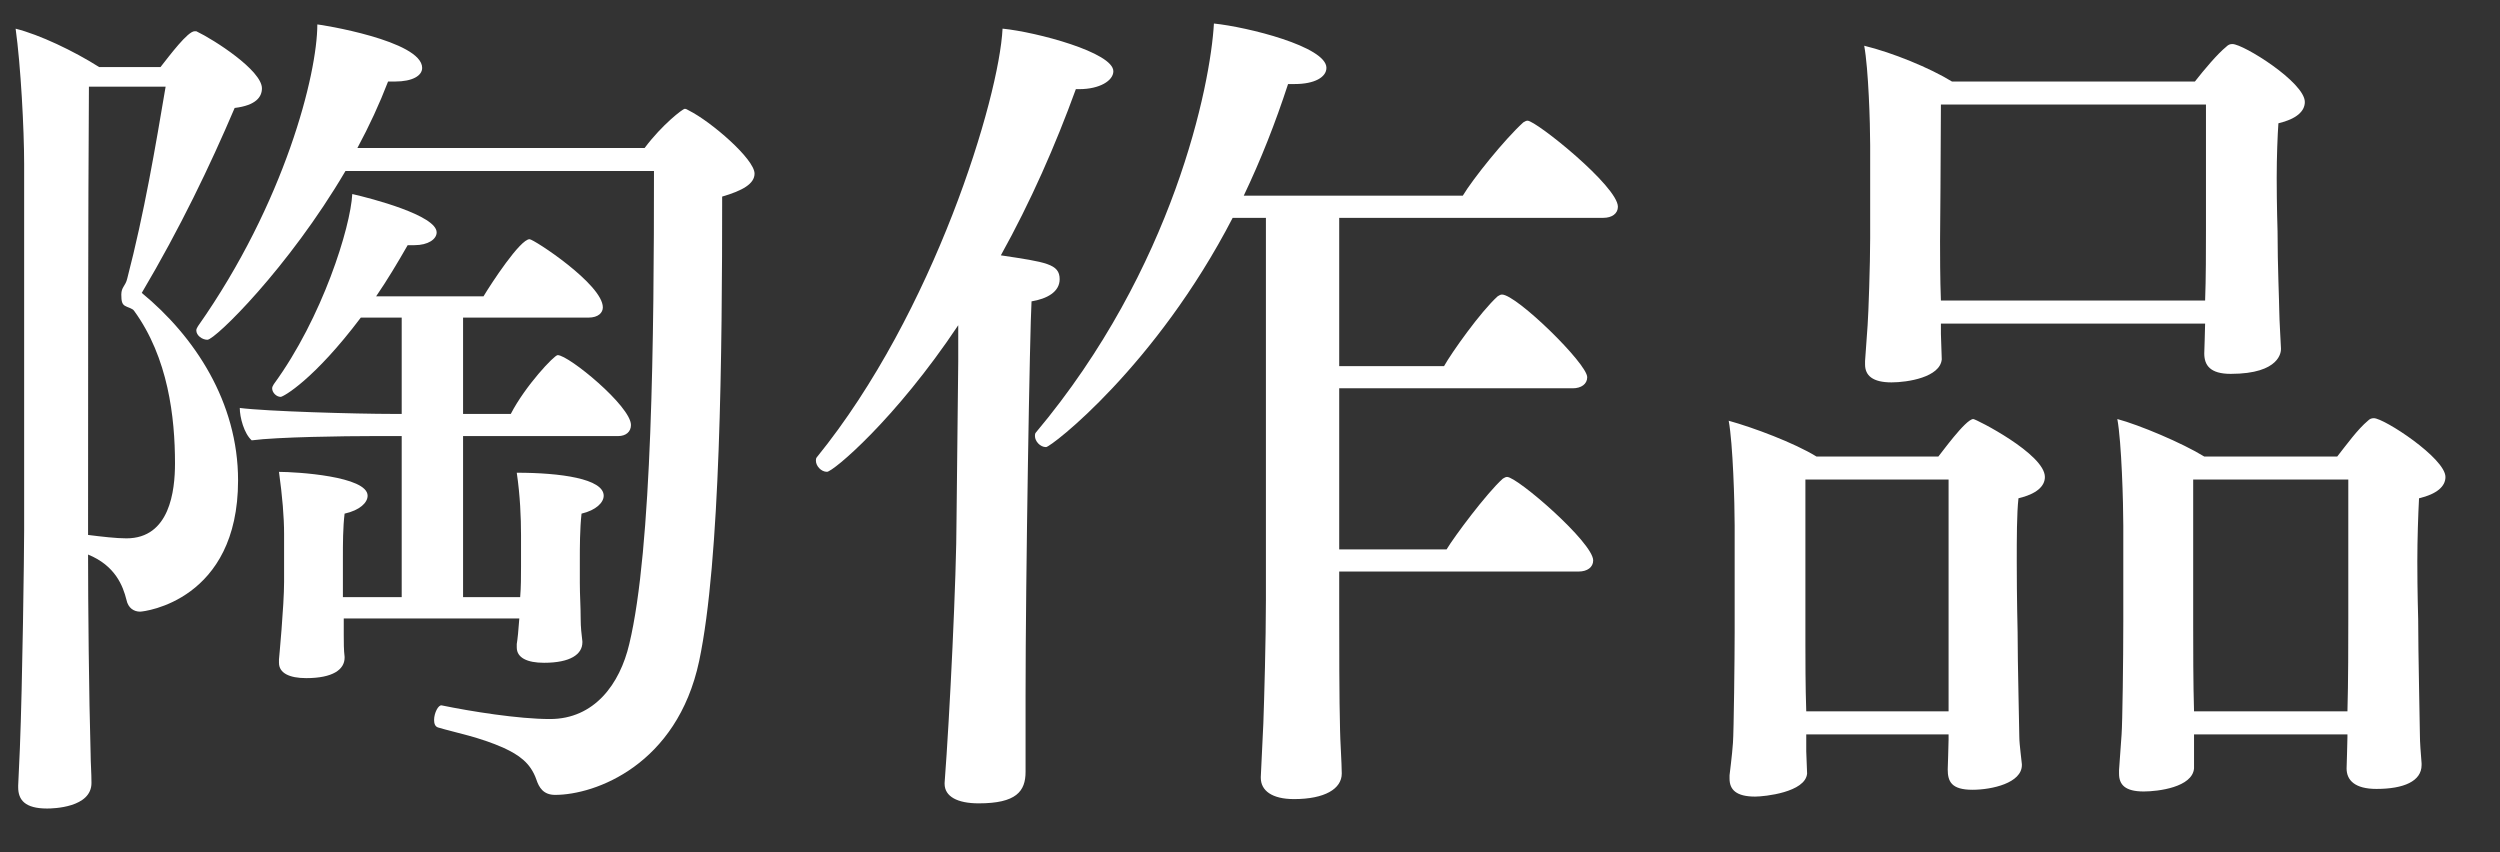
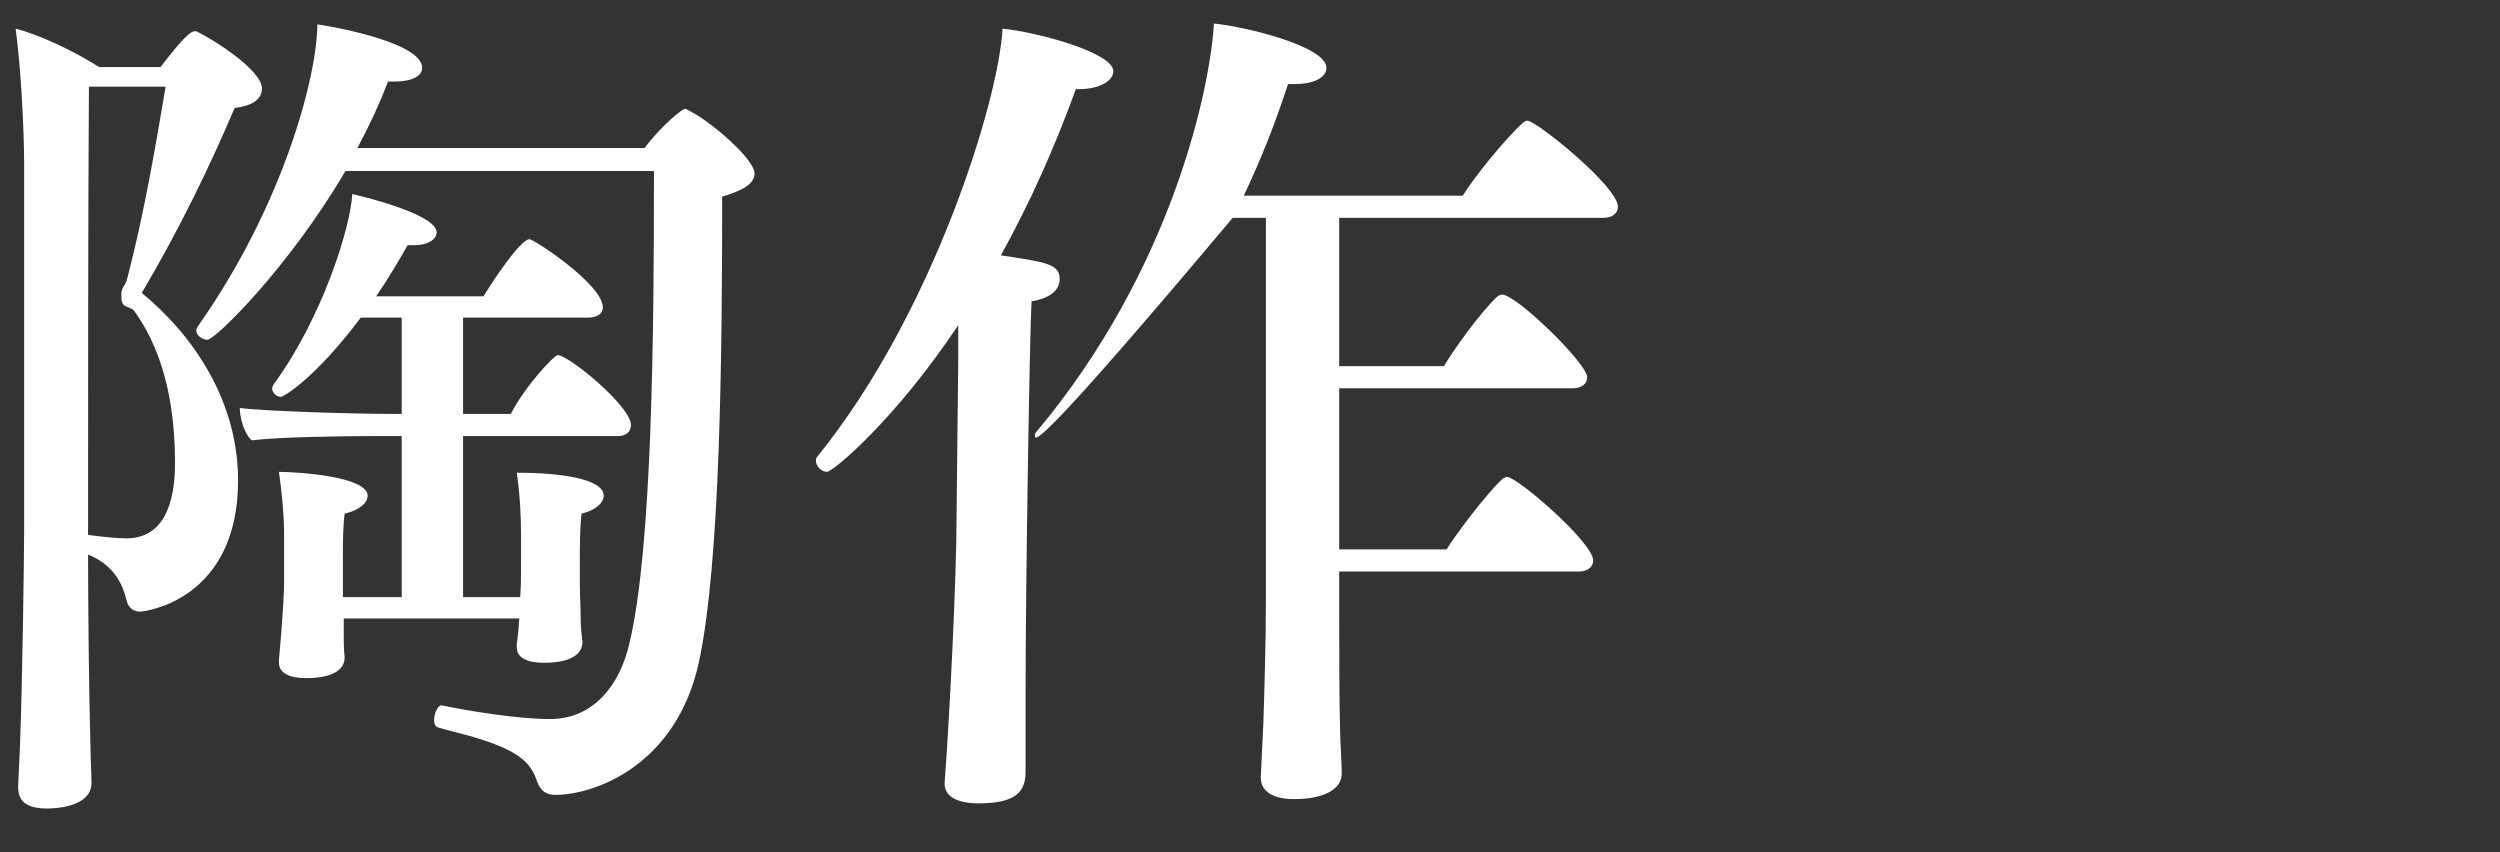
<svg xmlns="http://www.w3.org/2000/svg" width="44" height="15" viewBox="0 0 44 15" fill="none">
  <rect x="0" y="0" width="44" height="15" fill="#333333" stroke="none" />
-   <path d="M39.29 0.775C39.485 0.775 40.565 1.45 40.565 1.795C40.565 1.96 40.415 2.095 40.1 2.17C40.085 2.38 40.07 2.755 40.07 3.13C40.07 3.61 40.085 4.075 40.085 4.075C40.085 4.675 40.115 5.335 40.115 5.47C40.115 5.605 40.145 6.1 40.145 6.13V6.145C40.145 6.175 40.145 6.58 39.26 6.58C38.9 6.58 38.795 6.43 38.795 6.22C38.795 6.16 38.81 5.83 38.81 5.695H34.16V5.875C34.16 5.935 34.175 6.265 34.175 6.325C34.145 6.64 33.575 6.73 33.29 6.73C32.96 6.73 32.825 6.61 32.825 6.415C32.825 6.385 32.825 6.37 32.825 6.355C32.825 6.34 32.855 5.95 32.87 5.725C32.885 5.53 32.915 4.645 32.915 4.195V2.56C32.915 2.17 32.885 1.21 32.81 0.805C33.305 0.925 33.965 1.195 34.355 1.435H38.63C38.795 1.225 39.02 0.955 39.185 0.82C39.215 0.79 39.245 0.775 39.29 0.775ZM41.78 7.36C41.96 7.36 43.04 8.065 43.04 8.395C43.04 8.56 42.89 8.695 42.575 8.77C42.56 9.055 42.545 9.49 42.545 9.88C42.545 10.42 42.56 10.9 42.56 10.9C42.56 11.485 42.59 12.79 42.59 12.925C42.59 13.06 42.605 13.255 42.62 13.435C42.62 13.45 42.62 13.45 42.62 13.465C42.62 13.75 42.305 13.885 41.825 13.885C41.45 13.885 41.3 13.735 41.3 13.525C41.3 13.465 41.315 13.105 41.315 12.97V12.925H38.615V13.525C38.585 13.855 37.985 13.93 37.73 13.93C37.4 13.93 37.295 13.81 37.295 13.615C37.295 13.6 37.295 13.585 37.295 13.555C37.295 13.54 37.325 13.15 37.34 12.925C37.355 12.73 37.37 11.62 37.37 10.945V9.25C37.37 8.86 37.34 7.78 37.265 7.375C37.655 7.48 38.405 7.795 38.795 8.035H41.135C41.3 7.825 41.495 7.555 41.675 7.405C41.705 7.375 41.735 7.36 41.78 7.36ZM34.73 7.375C34.775 7.375 35.99 7.99 35.99 8.395C35.99 8.56 35.84 8.695 35.525 8.77C35.495 9.04 35.495 9.475 35.495 9.895C35.495 10.525 35.51 11.125 35.51 11.125C35.51 11.68 35.54 12.835 35.54 12.97C35.54 13.105 35.585 13.42 35.585 13.45V13.465C35.585 13.78 35.06 13.9 34.715 13.9C34.34 13.9 34.28 13.75 34.28 13.54C34.28 13.48 34.295 13.15 34.295 13.015V12.925H31.79V13.225C31.79 13.285 31.805 13.555 31.805 13.615C31.775 13.945 31.055 14.02 30.89 14.02C30.56 14.02 30.44 13.9 30.44 13.705C30.44 13.69 30.44 13.66 30.44 13.645C30.44 13.63 30.485 13.3 30.5 13.075C30.515 12.88 30.53 11.56 30.53 11.125V9.25C30.53 8.86 30.5 7.81 30.425 7.405C30.86 7.525 31.58 7.795 31.97 8.035H34.115C34.145 8.005 34.595 7.375 34.73 7.375ZM38.825 4.06V1.84H34.16C34.16 2.515 34.145 4.24 34.145 4.24C34.145 4.45 34.145 4.915 34.16 5.29H38.81C38.825 4.915 38.825 4.375 38.825 4.06ZM41.33 10.885V8.44H38.6V10.99C38.6 11.365 38.6 12.04 38.615 12.52H41.315C41.33 12.025 41.33 11.245 41.33 10.885ZM34.295 12.52V8.44H31.775V11.32C31.775 11.575 31.775 12.085 31.79 12.52H34.295Z" fill="white" />
-   <path d="M26.885 2.124C27.035 2.124 28.475 3.279 28.475 3.639C28.475 3.759 28.37 3.834 28.22 3.834H23.57V6.444H25.415C25.55 6.204 26.06 5.484 26.36 5.214C26.39 5.199 26.405 5.184 26.435 5.184C26.69 5.184 27.935 6.399 27.935 6.639C27.935 6.759 27.83 6.834 27.68 6.834H23.57V9.669H25.46C25.595 9.444 26.165 8.679 26.45 8.424C26.48 8.409 26.495 8.394 26.525 8.394C26.705 8.394 28.04 9.549 28.04 9.864C28.04 9.984 27.935 10.059 27.785 10.059H23.57V10.719C23.57 11.319 23.57 12.309 23.585 12.849C23.585 12.984 23.615 13.449 23.615 13.614C23.615 13.884 23.315 14.064 22.775 14.064C22.385 14.064 22.19 13.914 22.19 13.689V13.674L22.235 12.729C22.25 12.309 22.28 11.259 22.28 10.569V3.834H21.695C20.345 6.444 18.5 7.869 18.41 7.869C18.305 7.869 18.215 7.764 18.215 7.674C18.215 7.659 18.215 7.629 18.23 7.614C20.66 4.719 21.305 1.494 21.365 0.414C21.95 0.474 23.345 0.819 23.345 1.194C23.345 1.359 23.135 1.479 22.79 1.479C22.76 1.479 22.715 1.479 22.67 1.479C22.445 2.169 22.19 2.814 21.89 3.444H25.745C25.925 3.144 26.48 2.454 26.81 2.154C26.84 2.139 26.855 2.124 26.885 2.124ZM17.645 0.504C18.245 0.564 19.595 0.924 19.595 1.254C19.595 1.419 19.355 1.569 18.995 1.569C18.98 1.569 18.95 1.569 18.935 1.569C18.575 2.559 18.14 3.549 17.615 4.494C18.41 4.614 18.65 4.644 18.65 4.914C18.65 5.139 18.425 5.259 18.155 5.304C18.125 5.784 18.05 10.209 18.05 12.234C18.05 12.519 18.05 12.789 18.05 13.029V13.584C18.05 13.929 17.885 14.139 17.225 14.139C16.85 14.139 16.625 14.019 16.625 13.794V13.779C16.715 12.609 16.835 10.134 16.835 9.129L16.865 6.369V5.724C15.755 7.389 14.66 8.304 14.555 8.304C14.45 8.304 14.36 8.199 14.36 8.109C14.36 8.094 14.36 8.064 14.375 8.049C16.445 5.499 17.585 1.719 17.645 0.504Z" fill="white" />
+   <path d="M26.885 2.124C27.035 2.124 28.475 3.279 28.475 3.639C28.475 3.759 28.37 3.834 28.22 3.834H23.57V6.444H25.415C25.55 6.204 26.06 5.484 26.36 5.214C26.39 5.199 26.405 5.184 26.435 5.184C26.69 5.184 27.935 6.399 27.935 6.639C27.935 6.759 27.83 6.834 27.68 6.834H23.57V9.669H25.46C25.595 9.444 26.165 8.679 26.45 8.424C26.48 8.409 26.495 8.394 26.525 8.394C26.705 8.394 28.04 9.549 28.04 9.864C28.04 9.984 27.935 10.059 27.785 10.059H23.57V10.719C23.57 11.319 23.57 12.309 23.585 12.849C23.585 12.984 23.615 13.449 23.615 13.614C23.615 13.884 23.315 14.064 22.775 14.064C22.385 14.064 22.19 13.914 22.19 13.689V13.674L22.235 12.729C22.25 12.309 22.28 11.259 22.28 10.569V3.834H21.695C18.305 7.869 18.215 7.764 18.215 7.674C18.215 7.659 18.215 7.629 18.23 7.614C20.66 4.719 21.305 1.494 21.365 0.414C21.95 0.474 23.345 0.819 23.345 1.194C23.345 1.359 23.135 1.479 22.79 1.479C22.76 1.479 22.715 1.479 22.67 1.479C22.445 2.169 22.19 2.814 21.89 3.444H25.745C25.925 3.144 26.48 2.454 26.81 2.154C26.84 2.139 26.855 2.124 26.885 2.124ZM17.645 0.504C18.245 0.564 19.595 0.924 19.595 1.254C19.595 1.419 19.355 1.569 18.995 1.569C18.98 1.569 18.95 1.569 18.935 1.569C18.575 2.559 18.14 3.549 17.615 4.494C18.41 4.614 18.65 4.644 18.65 4.914C18.65 5.139 18.425 5.259 18.155 5.304C18.125 5.784 18.05 10.209 18.05 12.234C18.05 12.519 18.05 12.789 18.05 13.029V13.584C18.05 13.929 17.885 14.139 17.225 14.139C16.85 14.139 16.625 14.019 16.625 13.794V13.779C16.715 12.609 16.835 10.134 16.835 9.129L16.865 6.369V5.724C15.755 7.389 14.66 8.304 14.555 8.304C14.45 8.304 14.36 8.199 14.36 8.109C14.36 8.094 14.36 8.064 14.375 8.049C16.445 5.499 17.585 1.719 17.645 0.504Z" fill="white" />
  <path d="M12.125 1.945C12.515 2.14 13.28 2.8 13.28 3.055C13.28 3.235 13.07 3.355 12.71 3.46C12.71 6.19 12.68 9.865 12.305 11.635C11.915 13.465 10.475 13.99 9.77 13.99C9.56 13.99 9.485 13.855 9.44 13.72C9.335 13.42 9.125 13.285 8.87 13.165C8.435 12.97 8.015 12.895 7.715 12.805C7.655 12.79 7.64 12.73 7.64 12.67C7.64 12.55 7.715 12.4 7.775 12.415C8.285 12.52 9.125 12.655 9.68 12.655C10.46 12.655 10.91 12.04 11.075 11.335C11.48 9.655 11.51 5.875 11.51 3.01H6.08C5.075 4.72 3.785 5.98 3.65 5.98C3.56 5.98 3.455 5.905 3.455 5.815C3.455 5.785 3.47 5.77 3.485 5.74C5.015 3.565 5.585 1.3 5.585 0.43C5.63 0.43 7.43 0.715 7.43 1.195C7.43 1.33 7.265 1.435 6.95 1.435C6.92 1.435 6.875 1.435 6.83 1.435C6.68 1.825 6.5 2.215 6.29 2.605H11.345C11.66 2.185 12.02 1.915 12.05 1.915C12.08 1.915 12.095 1.93 12.125 1.945ZM9.815 6.25C10.01 6.25 11.105 7.15 11.105 7.48C11.105 7.6 11.015 7.675 10.88 7.675H8.15V10.51H9.155C9.17 10.33 9.17 10.15 9.17 9.97V9.415C9.17 9.115 9.155 8.725 9.095 8.32C9.86 8.32 10.625 8.425 10.625 8.725C10.625 8.845 10.49 8.98 10.235 9.04C10.205 9.31 10.205 9.64 10.205 9.85C10.205 10 10.205 10.09 10.205 10.09C10.205 10.15 10.205 10.195 10.205 10.255C10.205 10.48 10.22 10.675 10.22 10.9C10.22 11.035 10.235 11.17 10.25 11.29C10.25 11.305 10.25 11.305 10.25 11.305C10.25 11.515 10.04 11.665 9.575 11.665C9.275 11.665 9.095 11.575 9.095 11.395C9.095 11.38 9.095 11.35 9.095 11.335C9.11 11.245 9.125 11.095 9.14 10.885H6.05V11.17C6.05 11.305 6.05 11.44 6.065 11.56C6.065 11.575 6.065 11.575 6.065 11.575C6.065 11.785 5.855 11.935 5.39 11.935C5.09 11.935 4.91 11.845 4.91 11.665C4.91 11.65 4.91 11.62 4.91 11.605C4.91 11.605 5 10.66 5 10.24V9.4C5 9.1 4.97 8.74 4.91 8.305C5.21 8.305 6.47 8.38 6.47 8.725C6.47 8.845 6.335 8.98 6.065 9.04C6.035 9.28 6.035 9.58 6.035 9.805C6.035 10.045 6.035 10.225 6.035 10.225V10.51H7.07V7.675H6.56C6.08 7.675 4.88 7.69 4.43 7.75C4.295 7.63 4.22 7.345 4.22 7.18C4.685 7.24 6.26 7.285 6.92 7.285H7.07V5.59H6.35C5.525 6.685 4.985 6.985 4.94 6.985C4.865 6.985 4.79 6.91 4.79 6.835C4.79 6.805 4.805 6.79 4.82 6.76C5.675 5.59 6.17 4 6.2 3.415C6.53 3.49 7.685 3.79 7.685 4.09C7.685 4.21 7.535 4.315 7.295 4.315C7.25 4.315 7.22 4.315 7.175 4.315C6.995 4.63 6.815 4.93 6.62 5.215H8.51C8.645 4.99 9.155 4.21 9.32 4.21C9.395 4.21 10.61 5.005 10.61 5.41C10.61 5.5 10.535 5.59 10.355 5.59H8.15V7.285H8.99C9.245 6.79 9.755 6.25 9.815 6.25ZM3.455 0.55C3.77 0.7 4.61 1.24 4.61 1.555C4.61 1.705 4.505 1.855 4.13 1.9C3.695 2.92 3.17 4.015 2.495 5.155C3.425 5.92 4.19 7.075 4.19 8.455C4.19 10.57 2.54 10.765 2.465 10.765C2.36 10.765 2.255 10.705 2.225 10.555C2.165 10.315 2.03 9.955 1.55 9.76C1.55 10.6 1.565 12.265 1.595 13.27C1.595 13.42 1.61 13.6 1.61 13.78C1.61 14.215 0.935 14.23 0.83 14.23C0.44 14.23 0.32 14.08 0.32 13.855C0.32 13.84 0.32 13.84 0.32 13.825C0.32 13.825 0.335 13.51 0.35 13.165C0.395 12.04 0.425 9.73 0.425 9.325V2.89C0.425 2.275 0.365 1.15 0.275 0.505C0.695 0.61 1.295 0.895 1.745 1.18H2.825C2.99 0.97 3.305 0.55 3.425 0.55C3.425 0.55 3.44 0.55 3.455 0.55ZM3.08 8.155C3.08 7.345 2.96 6.295 2.36 5.47C2.33 5.425 2.24 5.41 2.195 5.38C2.15 5.35 2.135 5.305 2.135 5.185C2.135 5.05 2.21 5.035 2.24 4.9C2.54 3.745 2.735 2.59 2.915 1.525H1.565C1.55 3.91 1.55 6.805 1.55 9.325V9.415C1.79 9.445 2.045 9.475 2.225 9.475C2.99 9.475 3.08 8.635 3.08 8.155Z" fill="white" />
</svg>